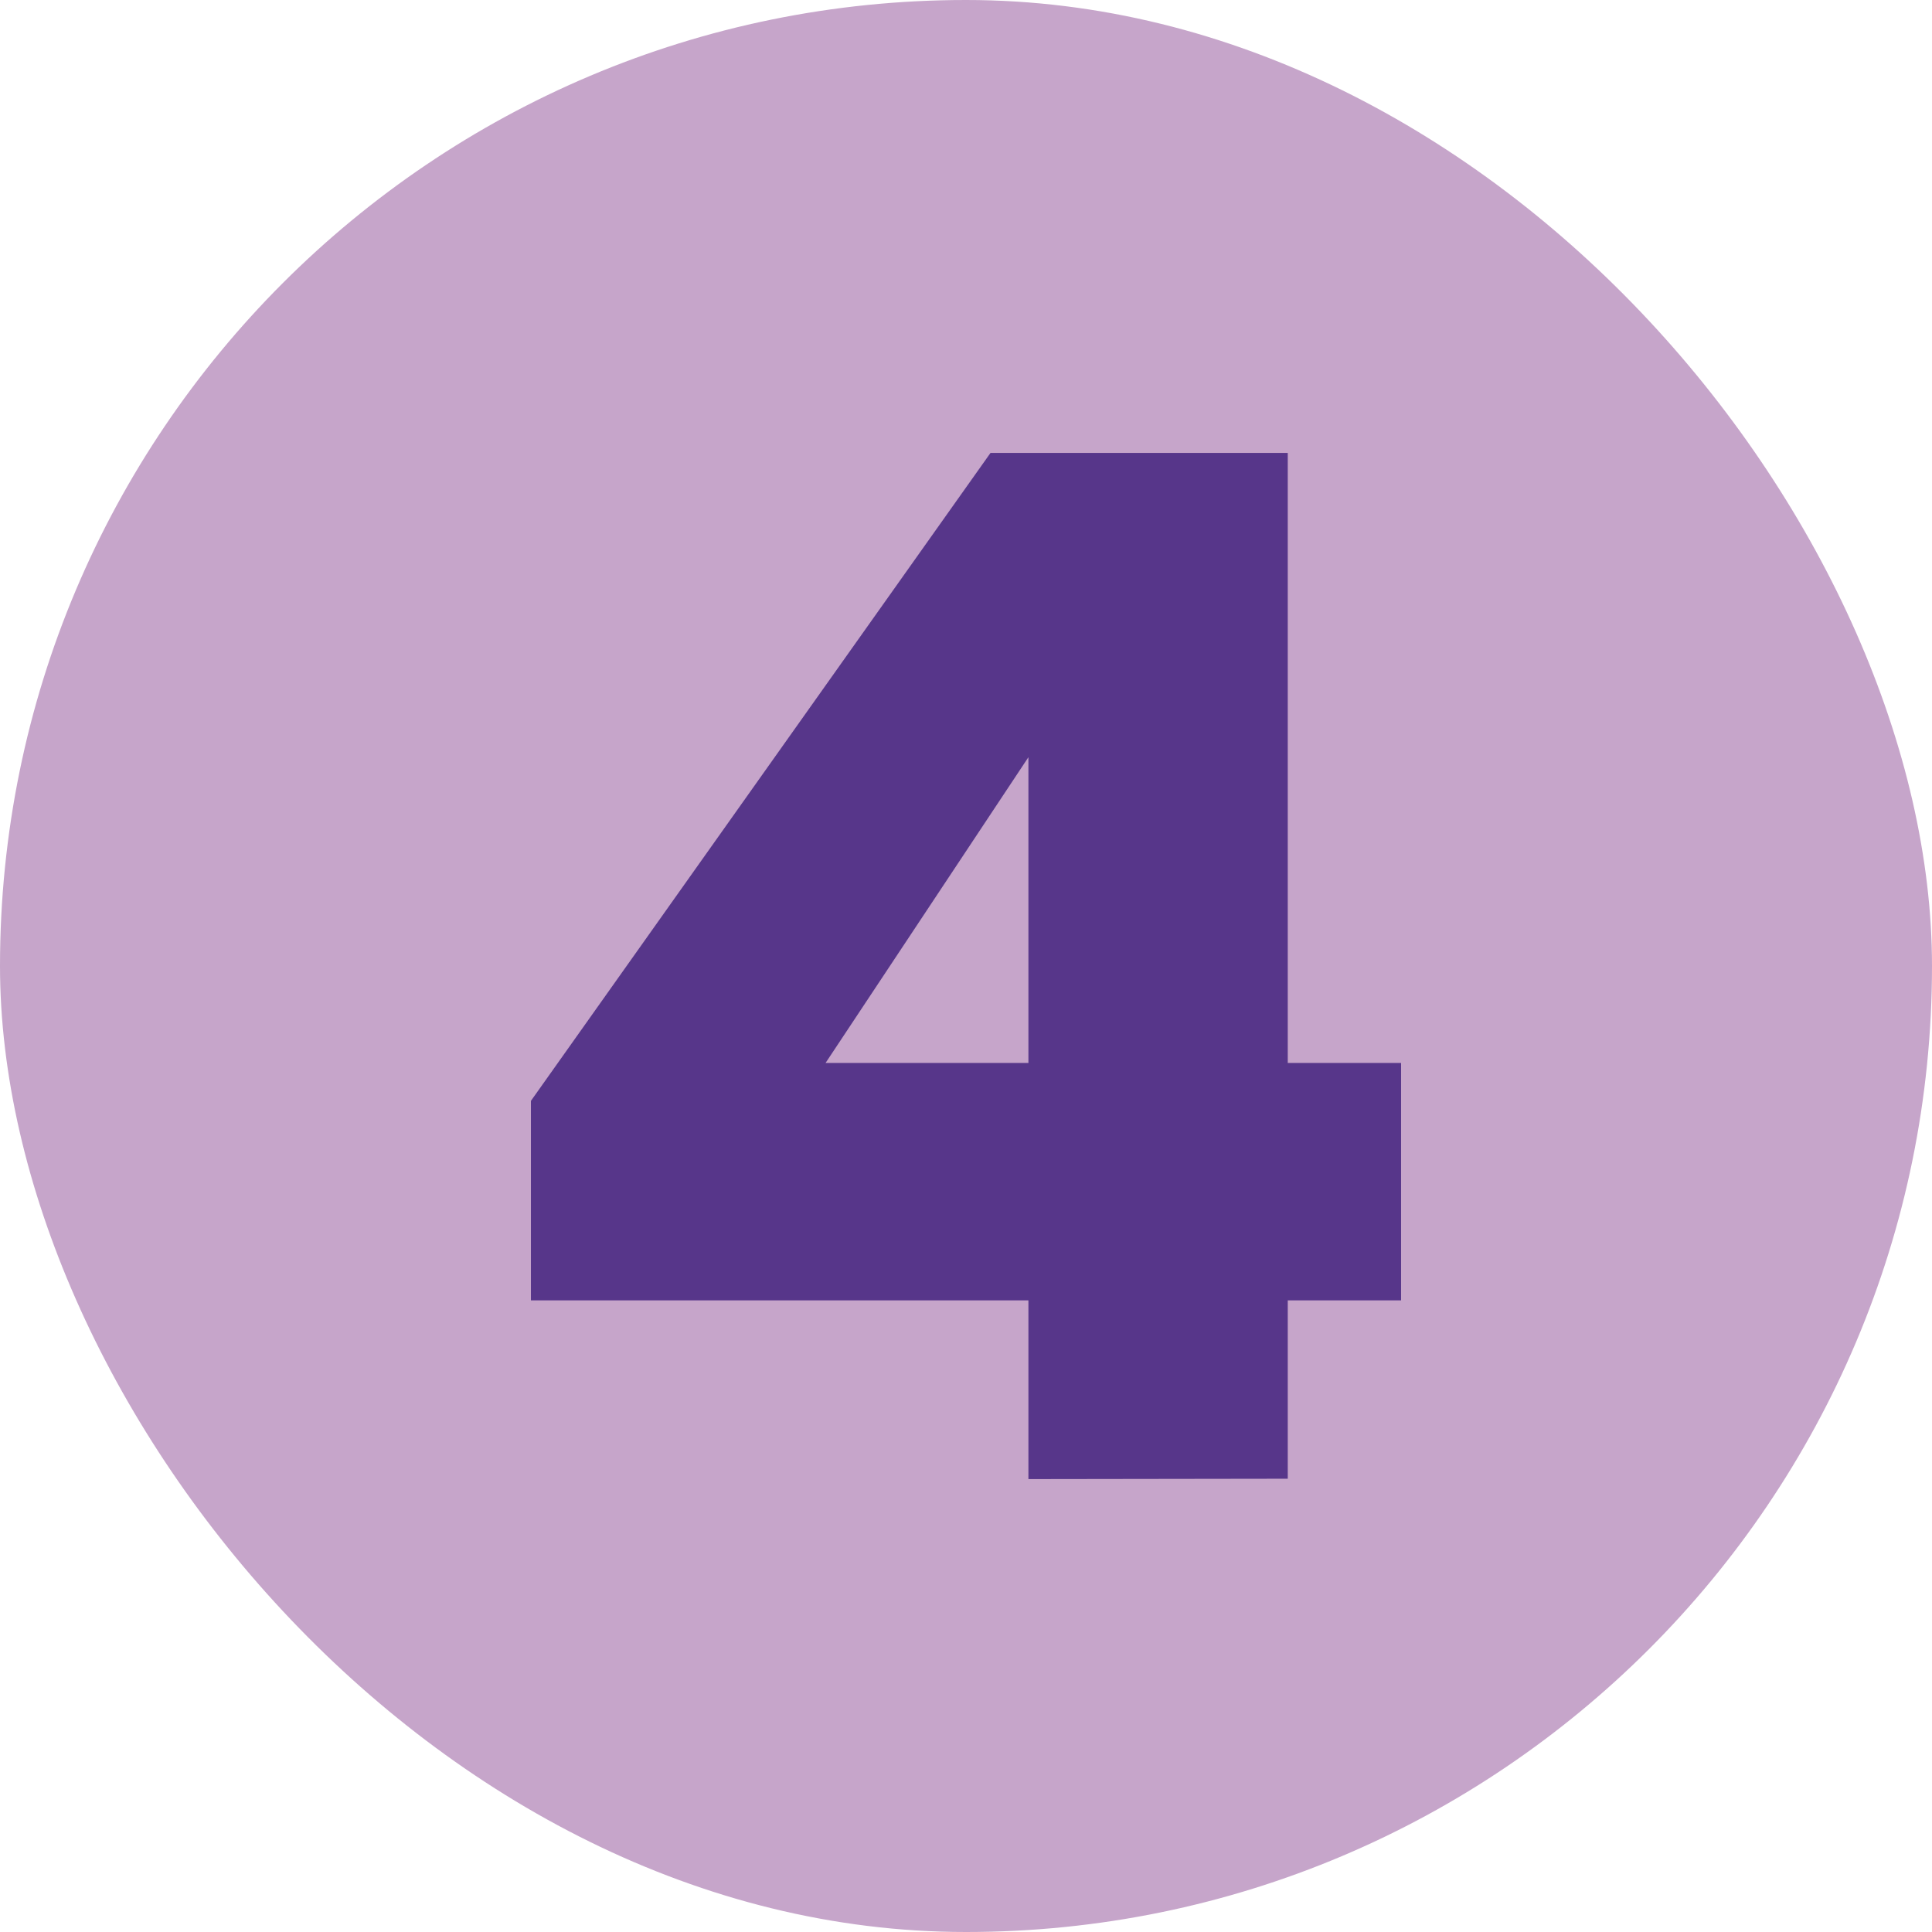
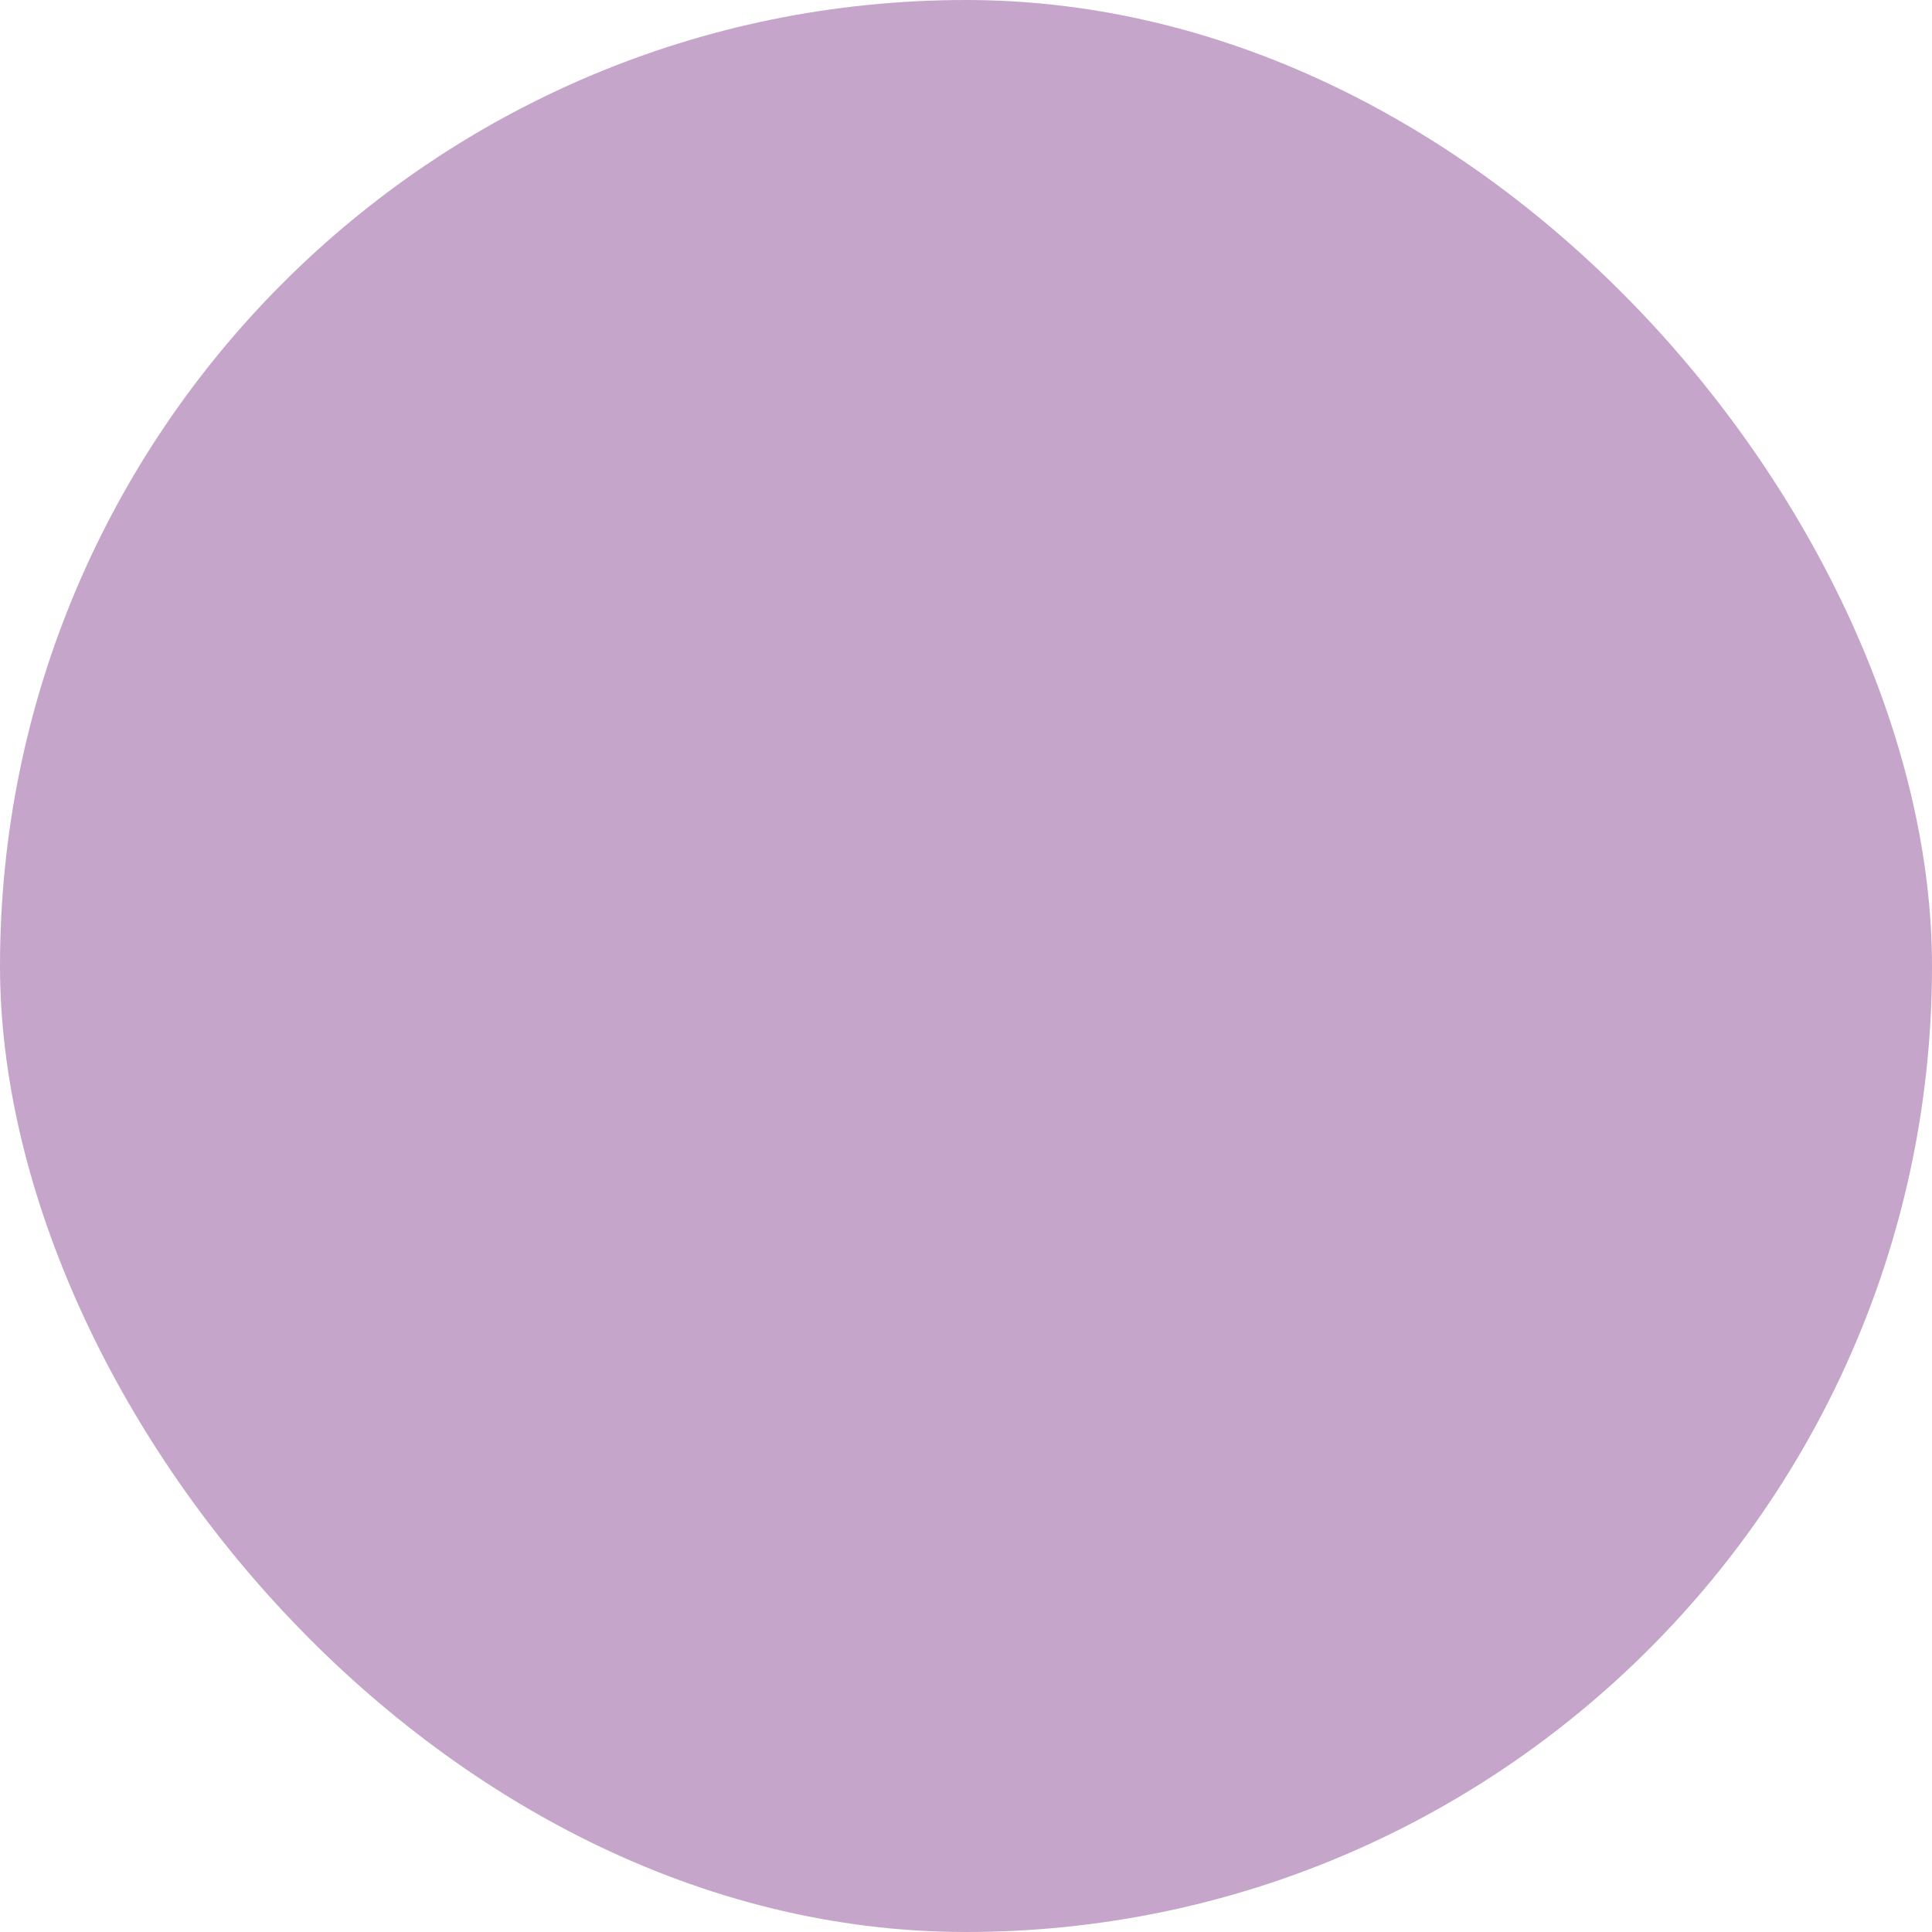
<svg xmlns="http://www.w3.org/2000/svg" id="Layer_1" data-name="Layer 1" viewBox="0 0 52 52">
  <defs>
    <style>.cls-1{fill:#c6a5ca;}.cls-2{fill:#57368a;}</style>
  </defs>
  <rect class="cls-1" width="52" height="52" rx="26" />
-   <path class="cls-2" d="M27.68,39.81V35H14.29V29.63L26.66,12.19h8V28.61h3.05V35H34.66v4.8Zm-5.46-11.2h5.46V20.38Z" />
</svg>